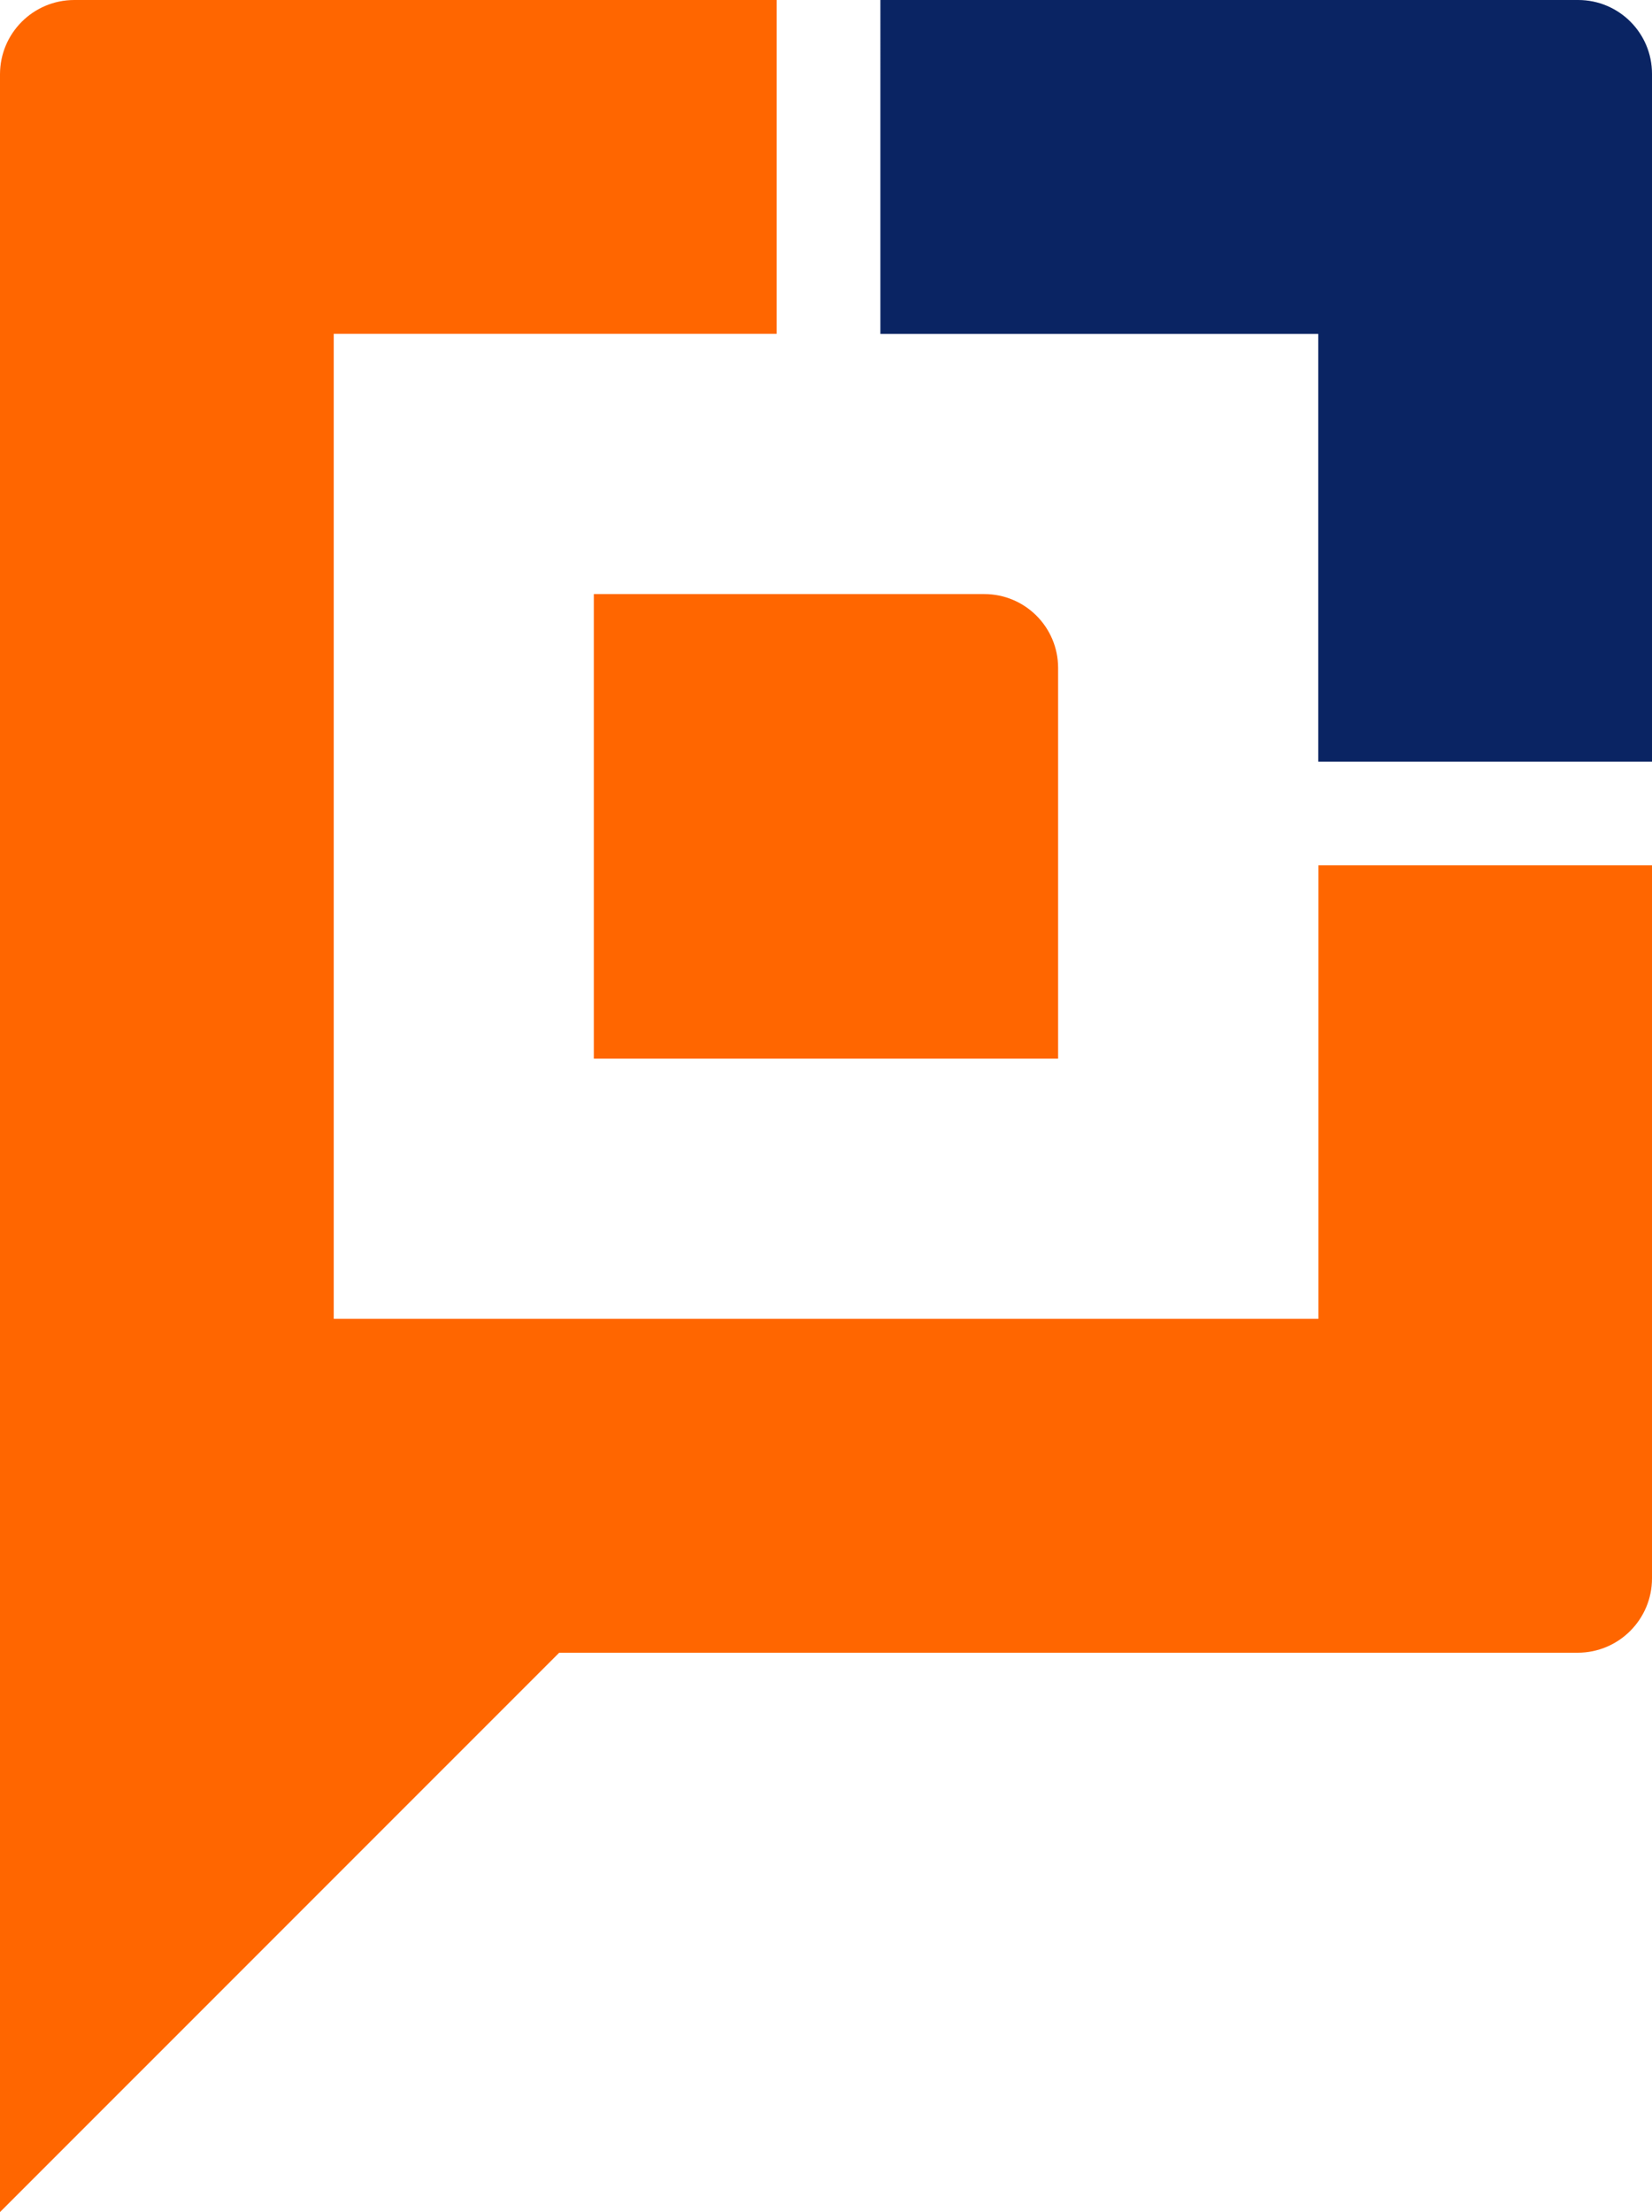
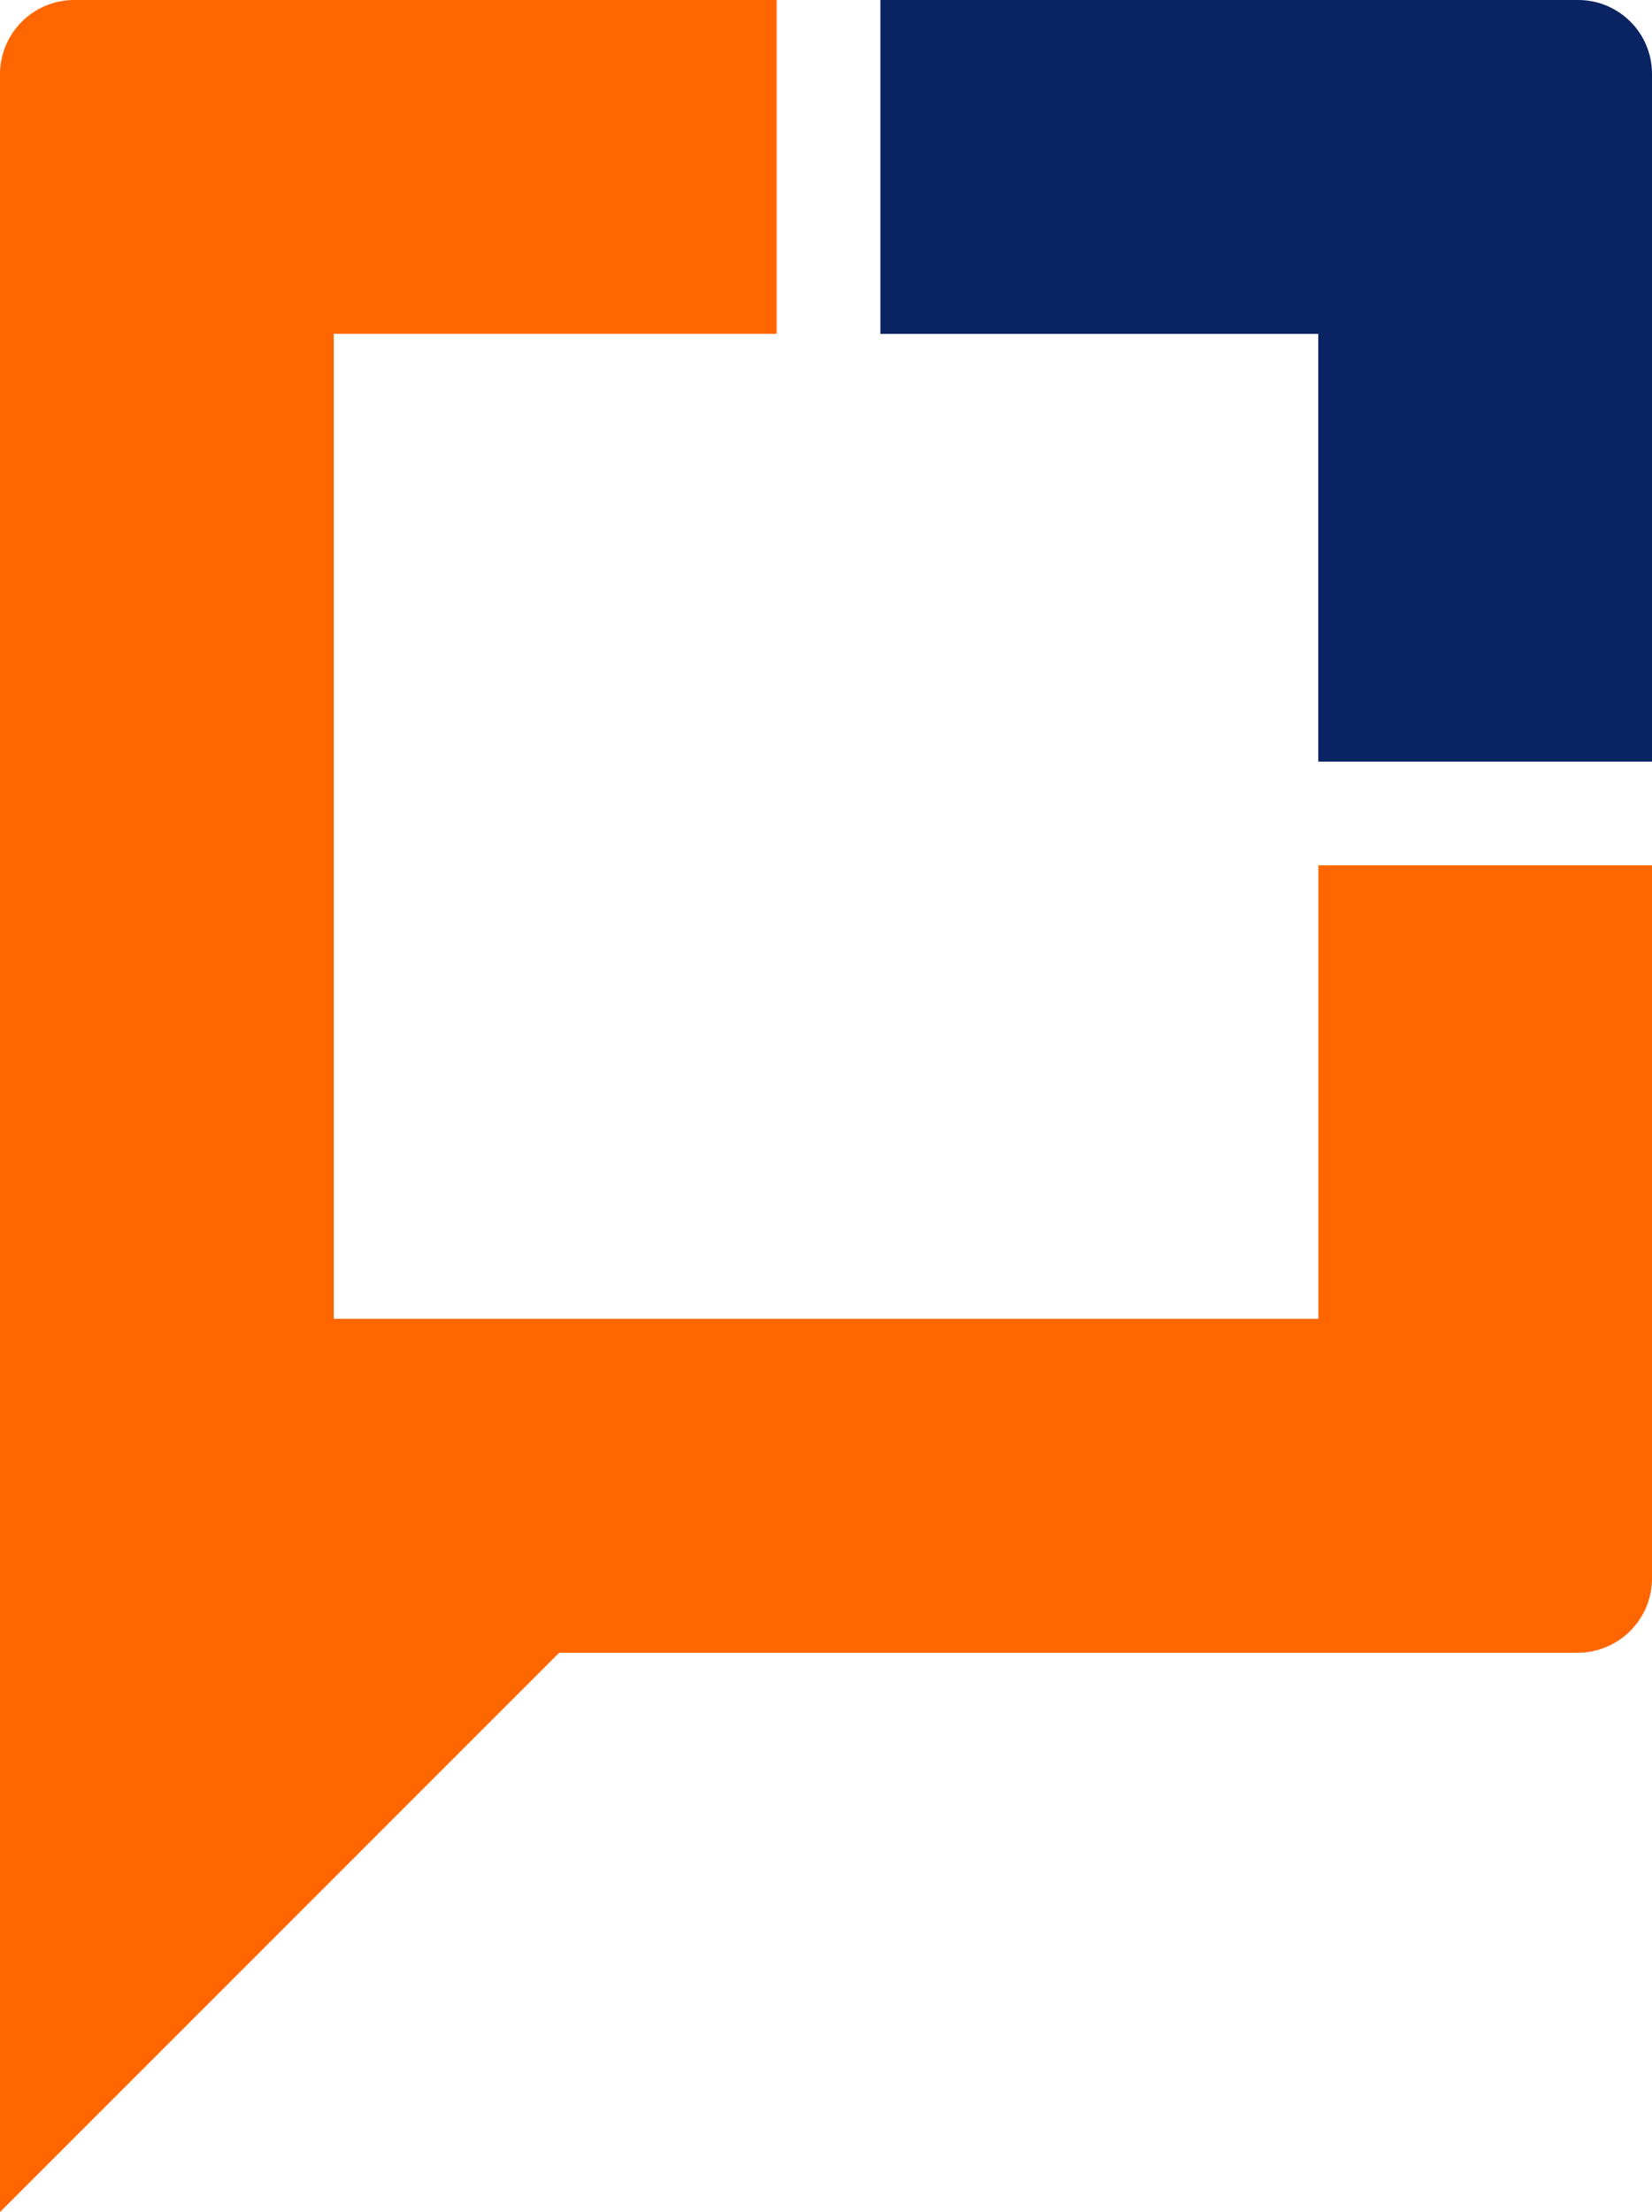
<svg xmlns="http://www.w3.org/2000/svg" id="Layer_1" viewBox="0 0 209.43 280.31">
  <defs>
    <style>      .cls-1 {        fill: #f60;      }      .cls-2 {        fill: #0a2463;      }    </style>
  </defs>
-   <path class="cls-1" d="M134.15,134.15h-58.87v-58.87h49.5c5.17,0,9.36,4.19,9.36,9.36v49.5Z" />
  <path class="cls-1" d="M209.43,109.65v90.36c0,5.2-4.22,9.42-9.42,9.42H70.89L0,280.31h0V9.42C0,4.21,4.22,0,9.42,0h89.04v42.3h-56.15s0,0,0,0v124.82h124.83v-57.47h42.31Z" />
  <path class="cls-2" d="M209.43,9.35v87.16h-42.31v-54.2h0s-55.51,0-55.51,0V0h88.46c5.17,0,9.36,4.19,9.36,9.35Z" />
</svg>